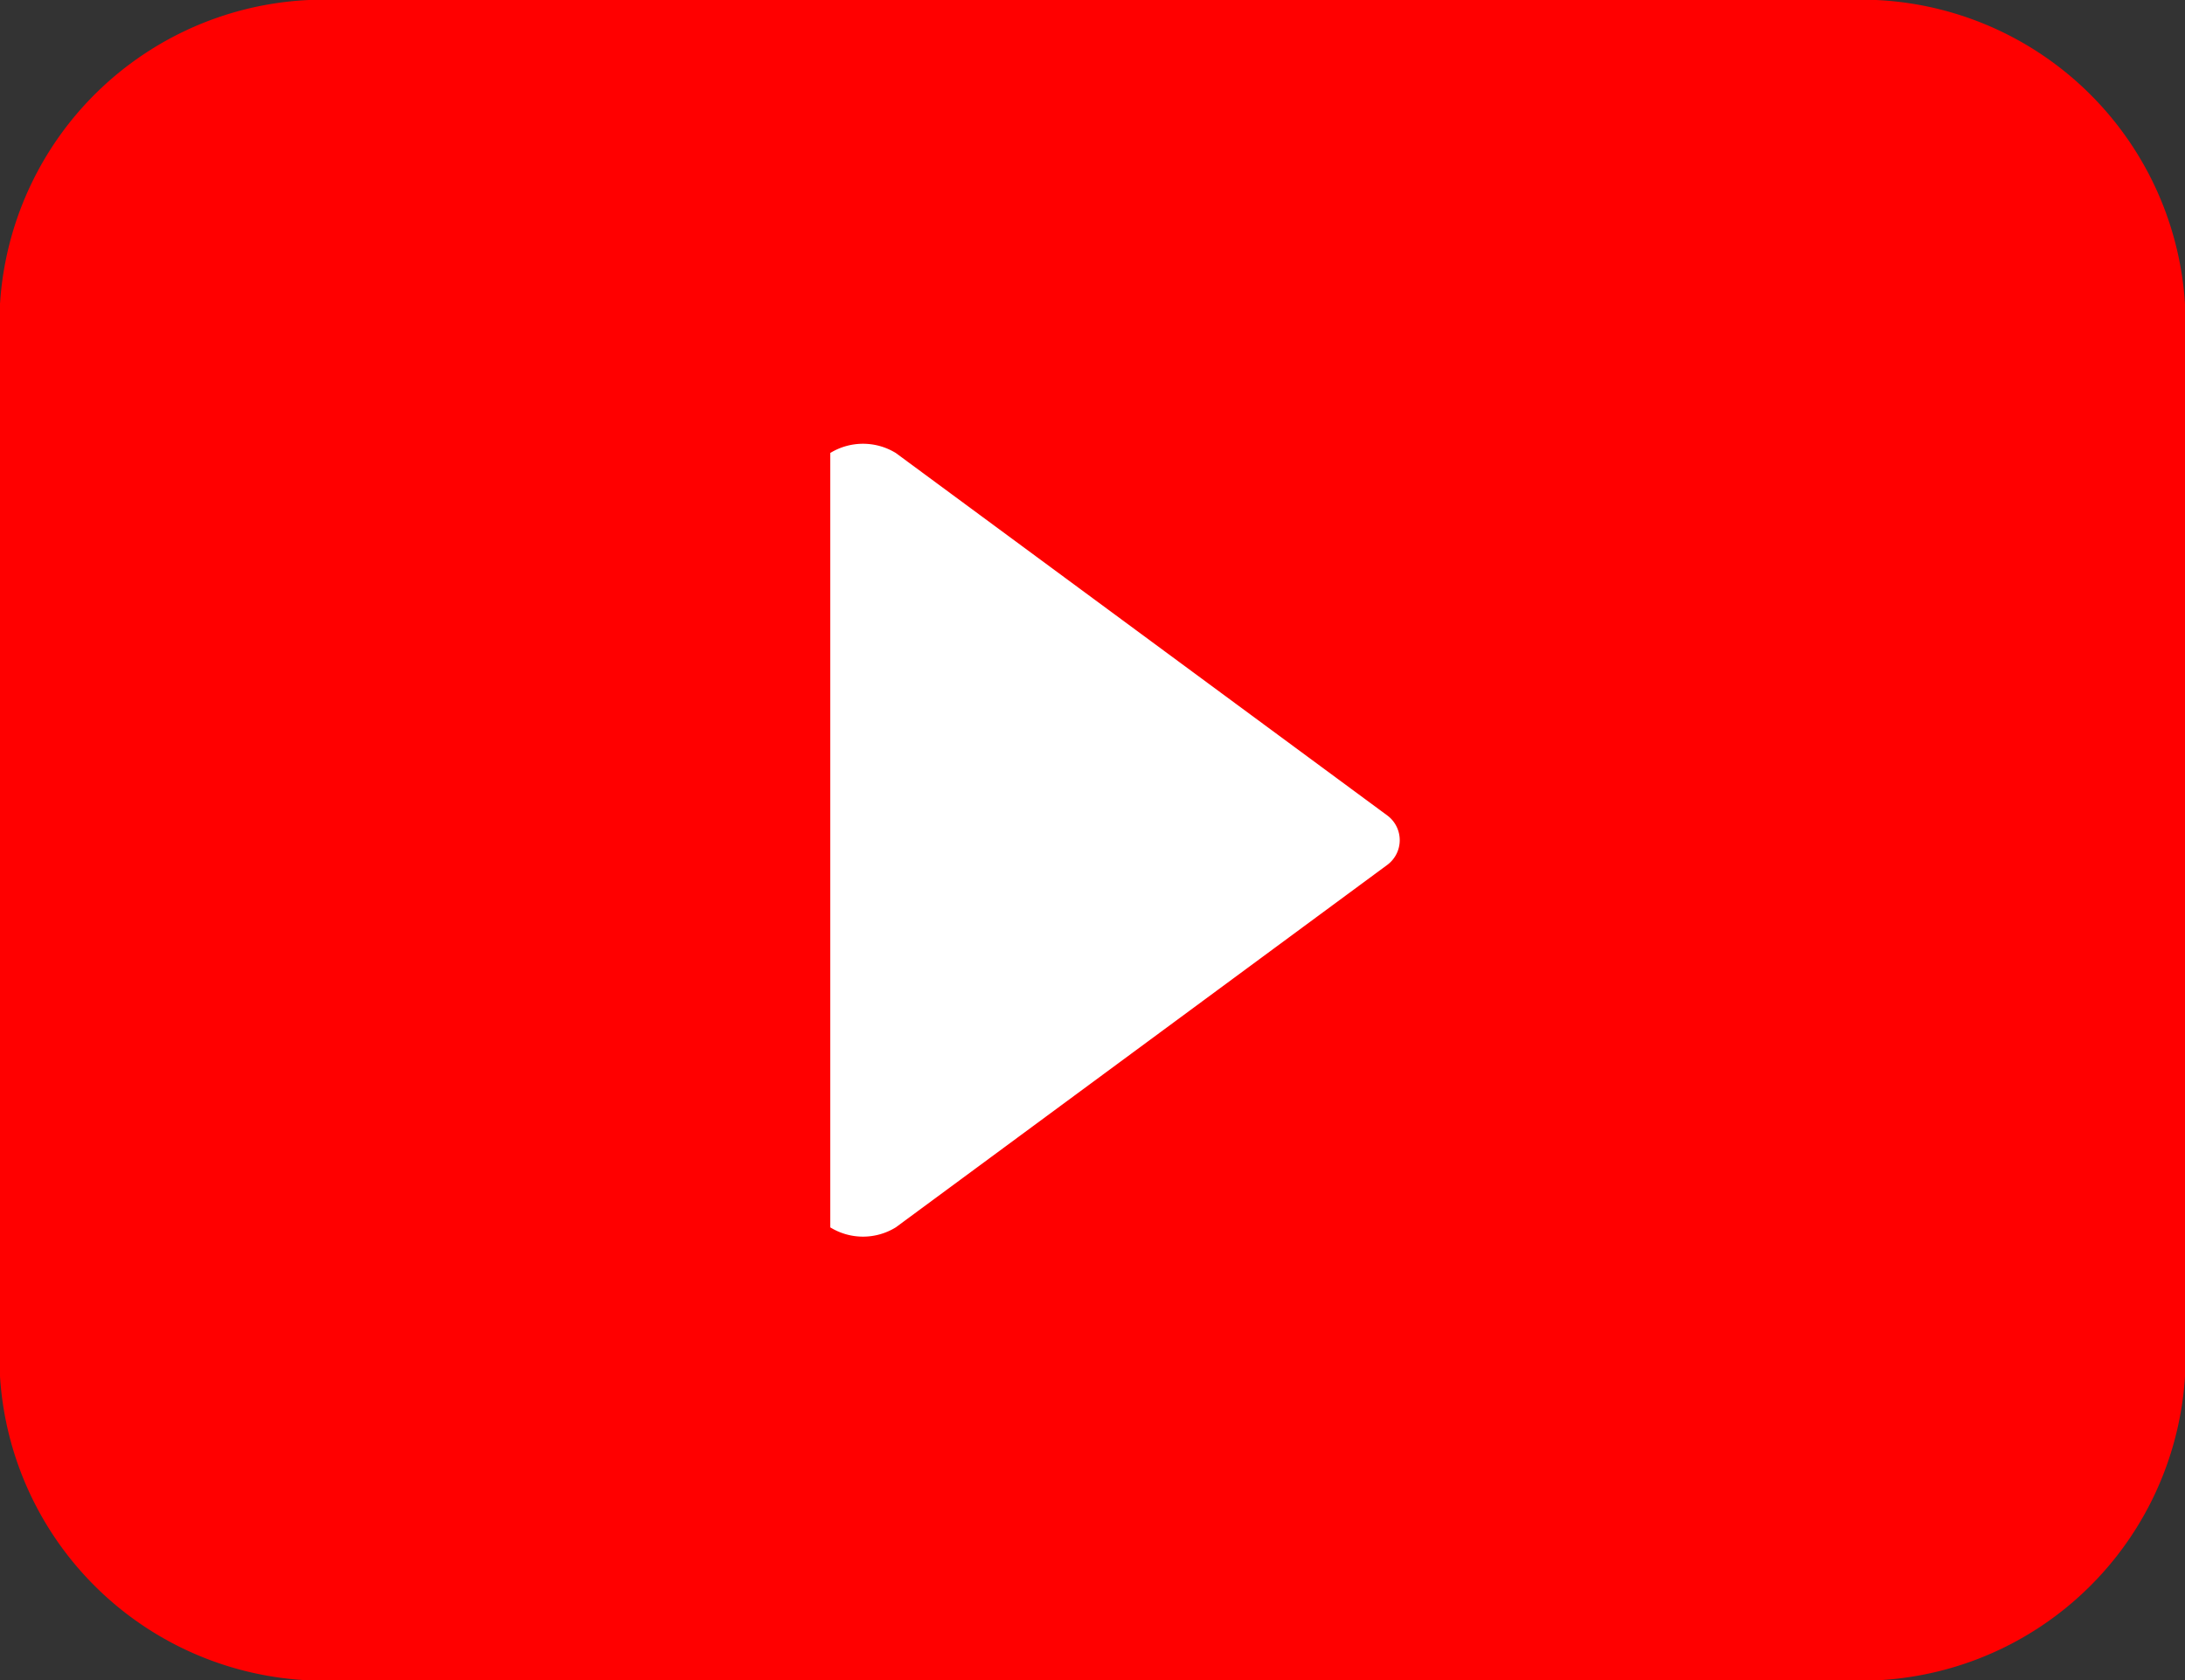
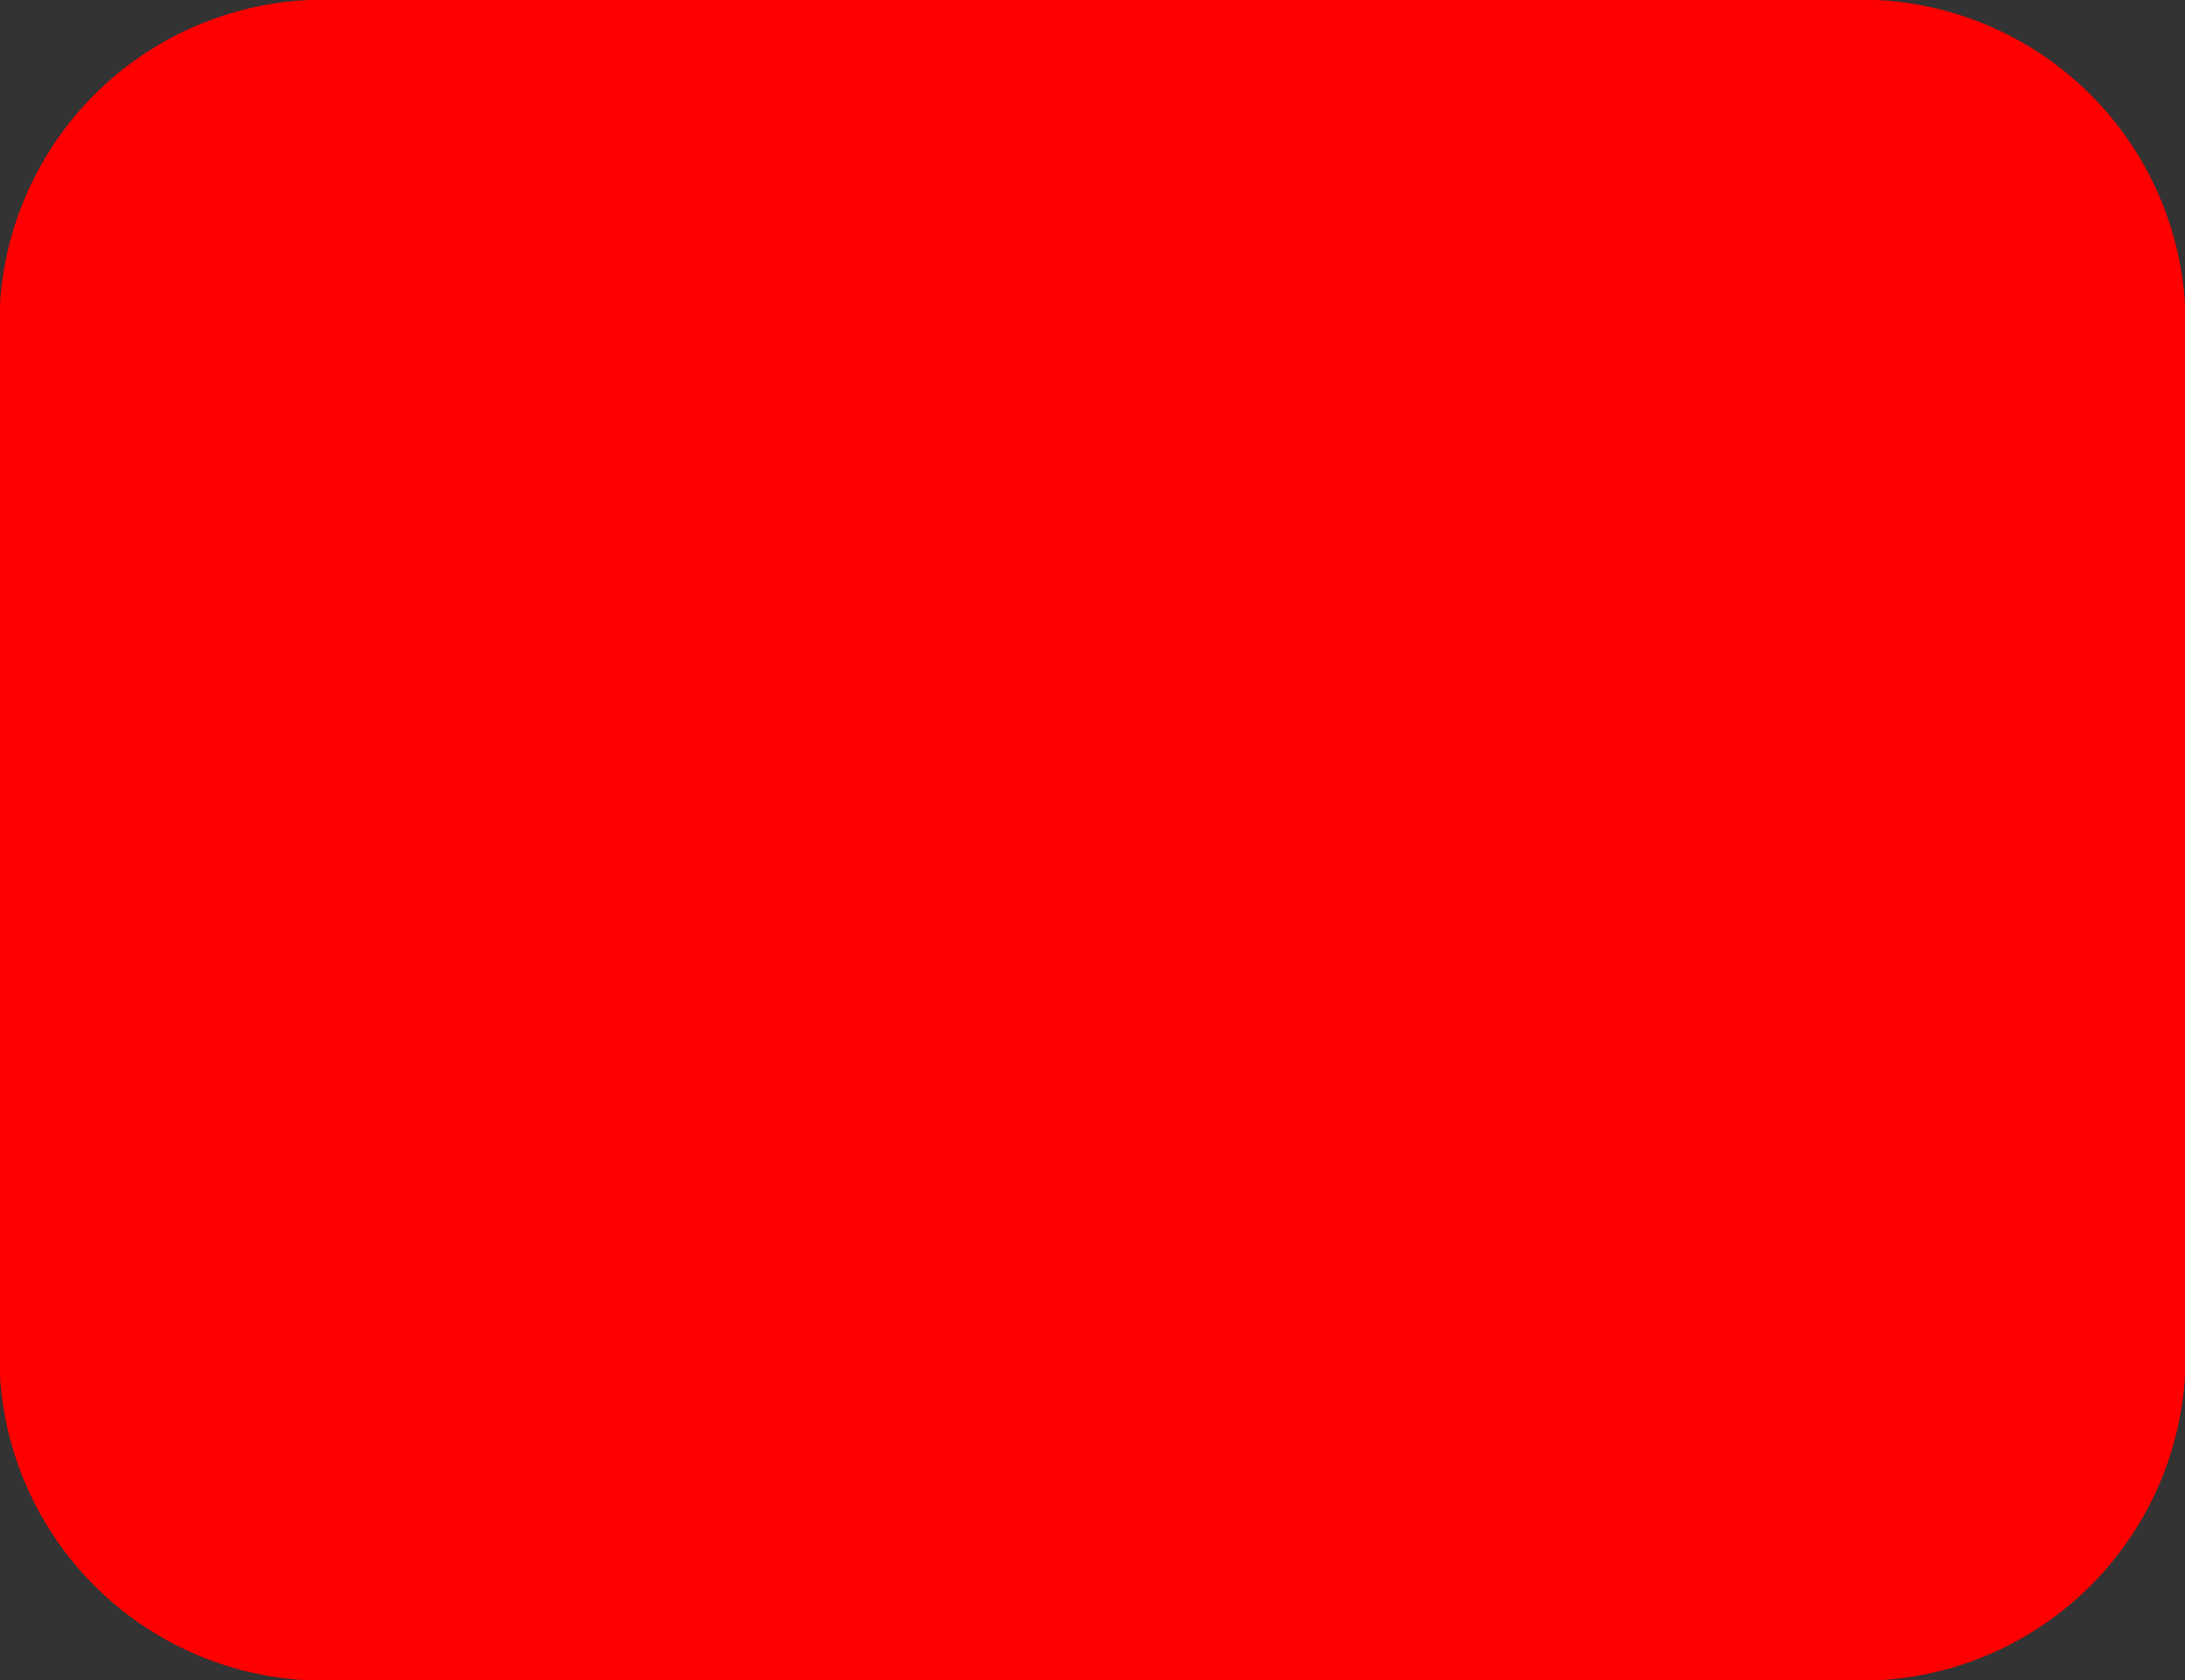
<svg xmlns="http://www.w3.org/2000/svg" width="22.528" height="17.323" viewBox="0 0 22.528 17.323">
  <rect x="0" y="0" width="22.528" height="17.323" fill="#333333" stroke="none" />
  <defs>
    <style>.a{fill:red;}.b{fill:#fff;}</style>
  </defs>
  <path class="a" d="M20.343,18.323a3.346,3.346,0,0,0,3.185-3.551V4.551A3.346,3.346,0,0,0,20.343,1H4.185A3.346,3.346,0,0,0,1,4.551V14.772a3.346,3.346,0,0,0,3.185,3.551H20.343Z" transform="translate(-1 -1)" />
-   <path class="b" d="M18.044,8.89l-5.069,3.738a.644.644,0,0,1-.676,0V4.645a.648.648,0,0,1,.676,0l5.069,3.738A.317.317,0,0,1,18.044,8.89Z" transform="translate(-3.739 0.025)" />
</svg>